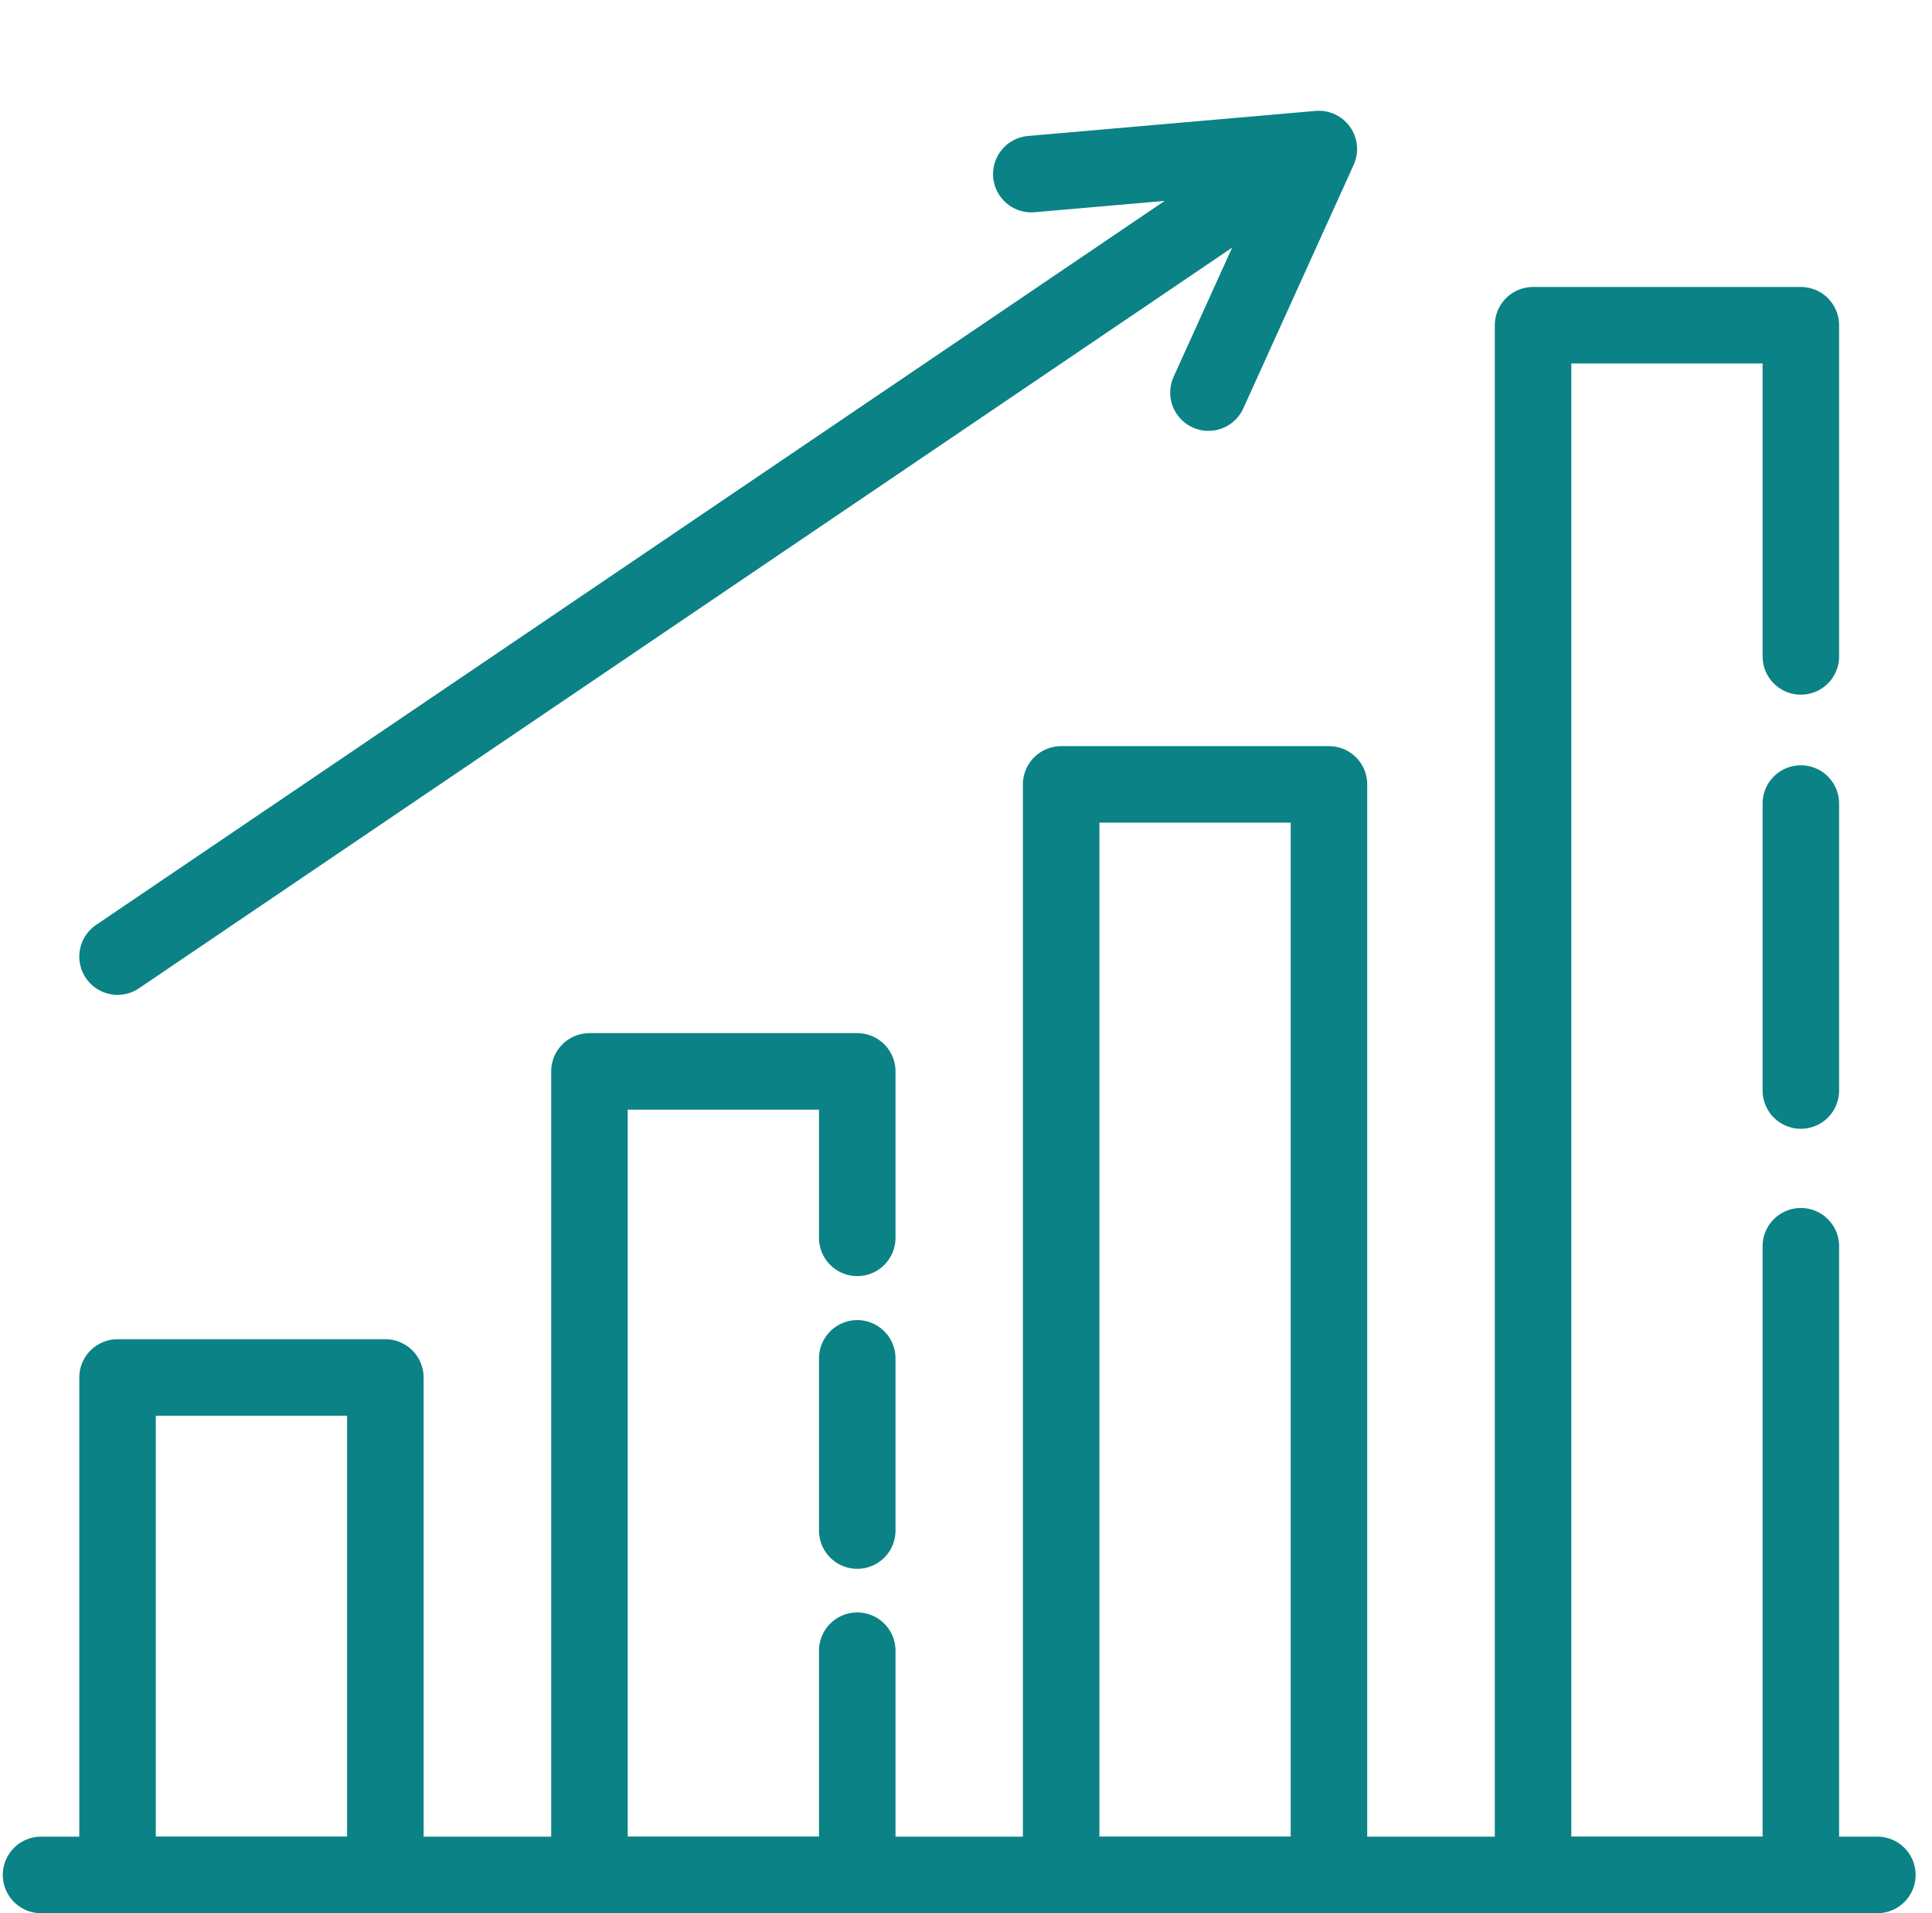
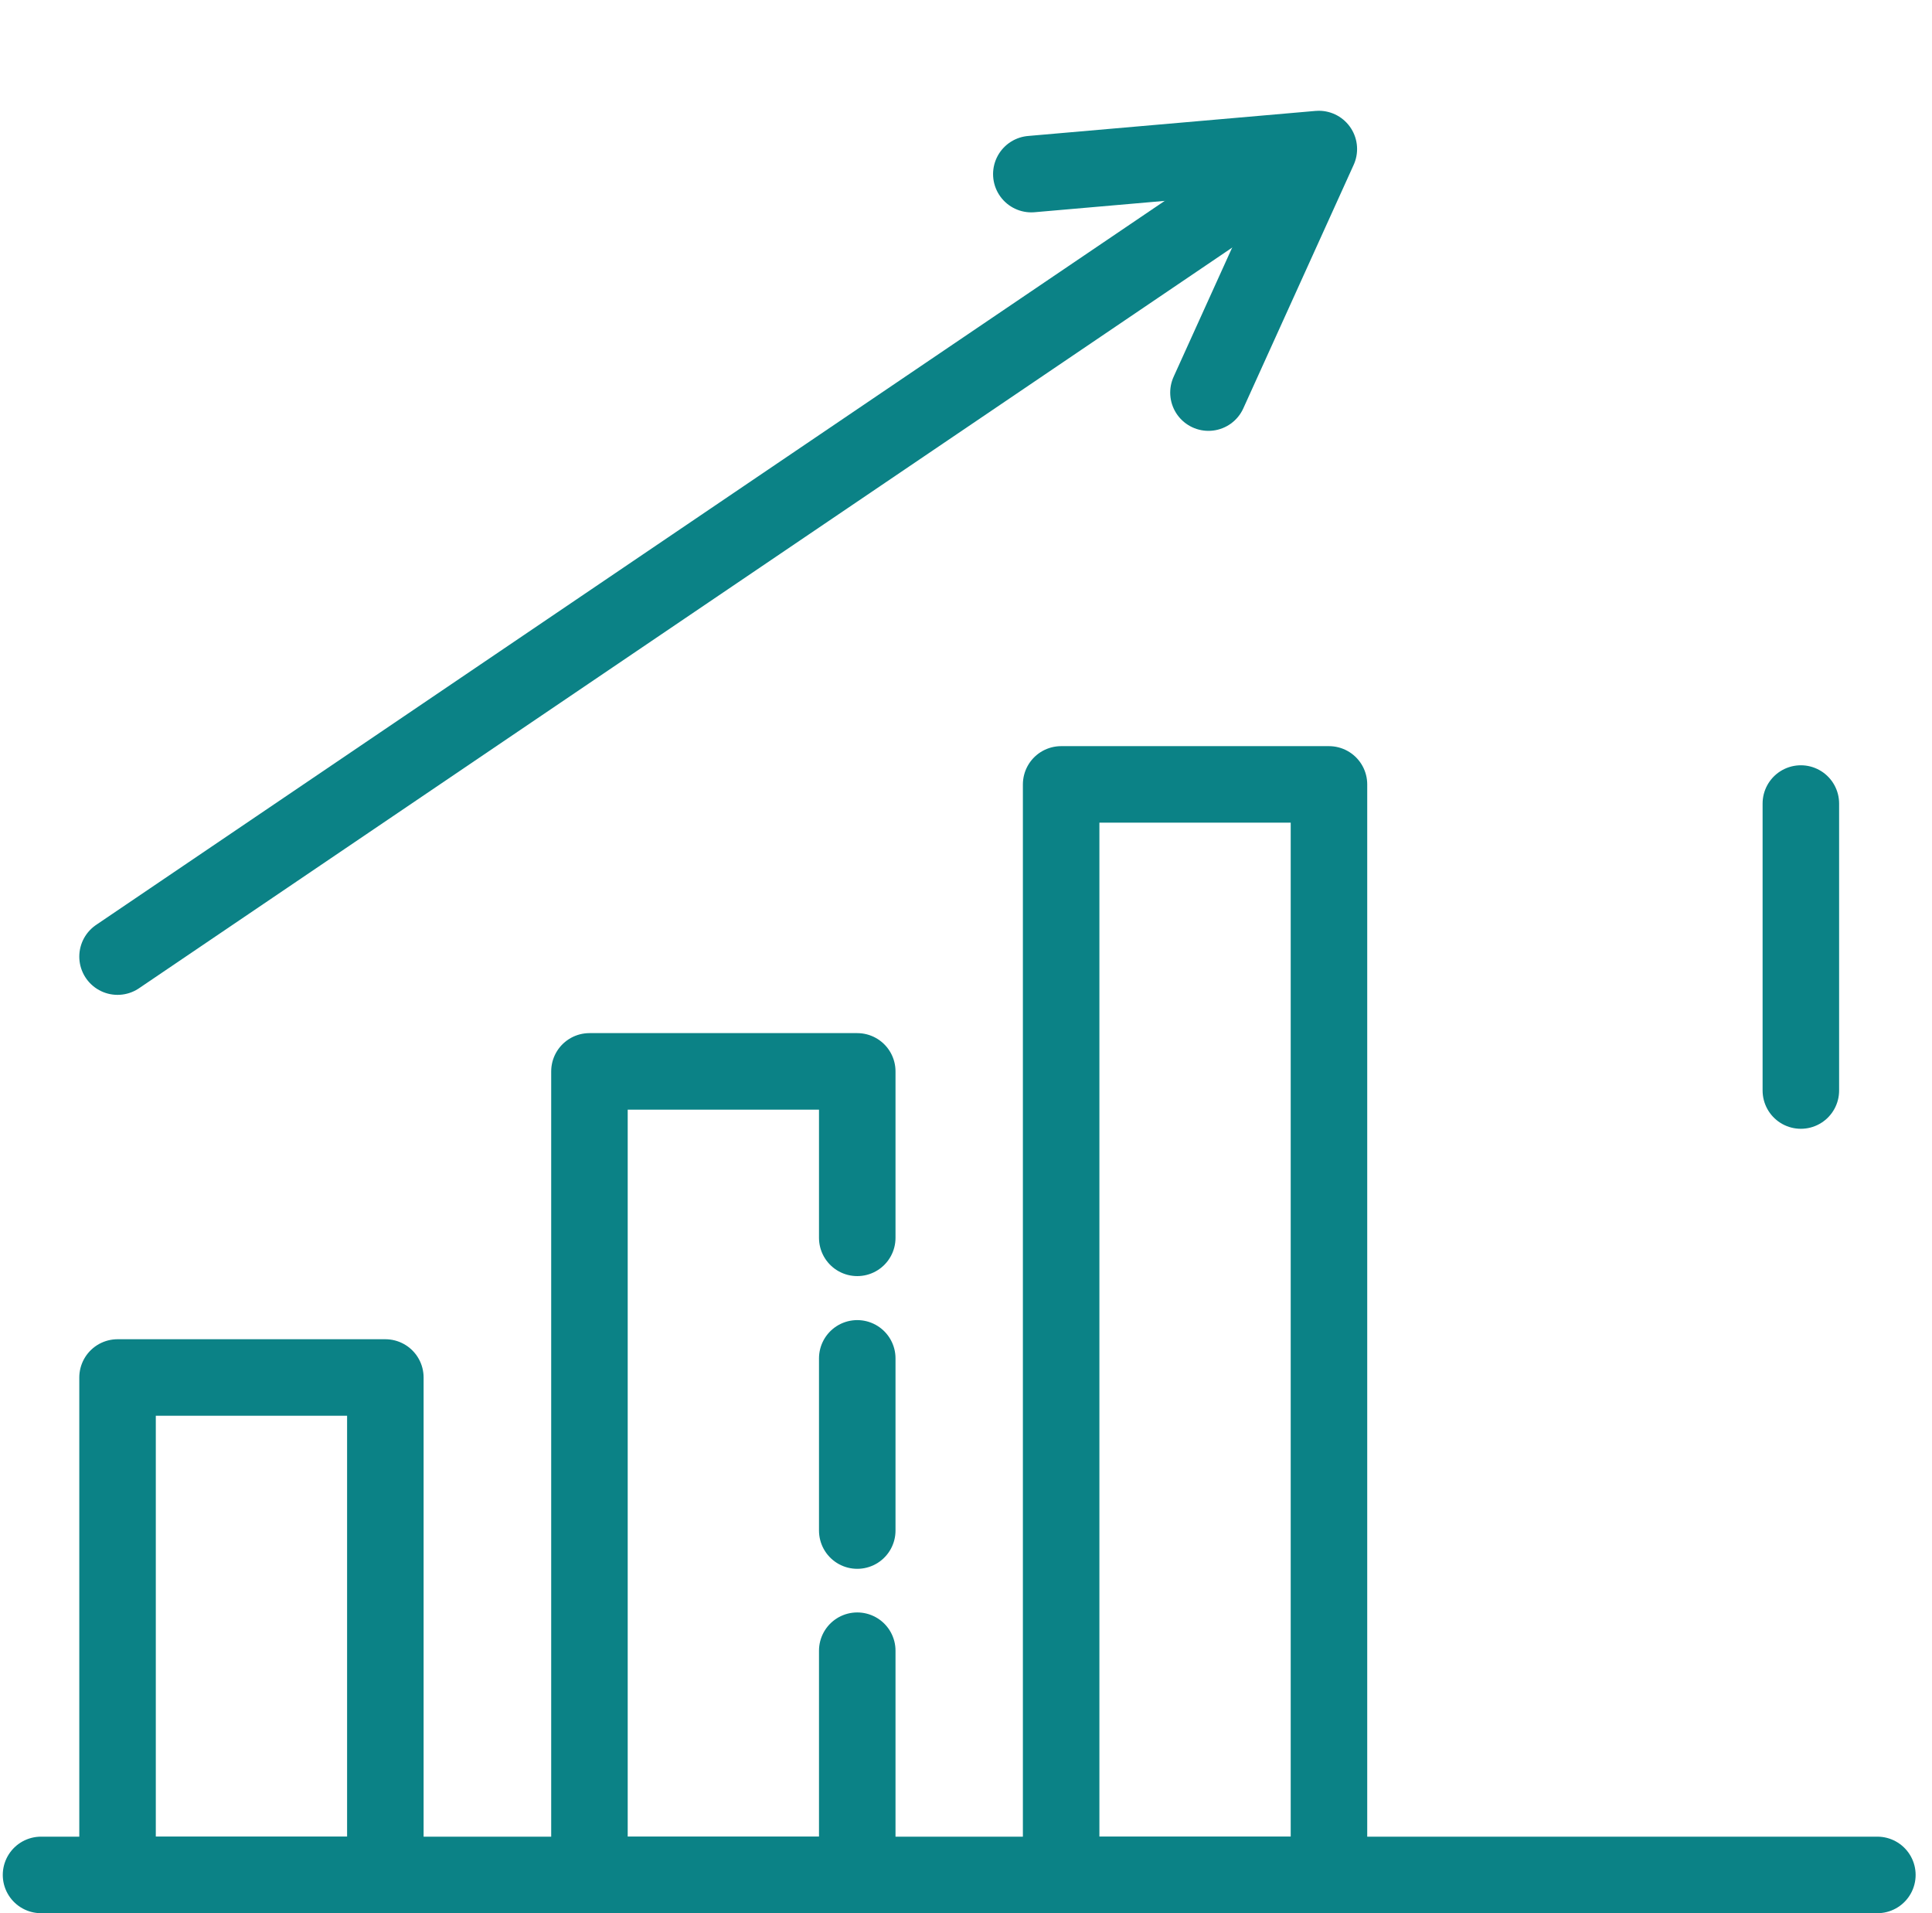
<svg xmlns="http://www.w3.org/2000/svg" width="101" height="100" viewBox="0 0 101 100" fill="none">
  <g id="_Accelerate growth" clip-path="url(#clip0_118_9771)">
    <path id="Vector" d="M2.145 98H98.144" stroke="#0B8286" stroke-width="4" stroke-linecap="round" stroke-linejoin="round" />
-     <path id="Vector_2" d="M20.145 72H6.145V98H20.145V72Z" stroke="#0B8286" stroke-width="4" stroke-linecap="round" stroke-linejoin="round" />
+     <path id="Vector_2" d="M20.145 72H6.145V98H20.145V72" stroke="#0B8286" stroke-width="4" stroke-linecap="round" stroke-linejoin="round" />
    <path id="Vector_3" d="M44.815 64.7V56H30.815V98H44.815V86.28" stroke="#0B8286" stroke-width="4" stroke-linecap="round" stroke-linejoin="round" />
    <path id="Vector_4" d="M69.475 41H55.474V98H69.475V41Z" stroke="#0B8286" stroke-width="4" stroke-linecap="round" stroke-linejoin="round" />
-     <path id="Vector_5" d="M94.144 34.31V17H80.144V98H94.144V65.14" stroke="#0B8286" stroke-width="4" stroke-linecap="round" stroke-linejoin="round" />
    <path id="Vector_6" d="M6.145 50L68.144 8" stroke="#0B8286" stroke-width="4" stroke-linecap="round" stroke-linejoin="round" />
    <path id="Vector_7" d="M53.915 9.1L68.945 7.79L63.175 20.52" stroke="#0B8286" stroke-width="4" stroke-linecap="round" stroke-linejoin="round" />
    <path id="Vector_8" d="M94.144 42V57" stroke="#0B8286" stroke-width="4" stroke-linecap="round" stroke-linejoin="round" />
    <path id="Vector_9" d="M44.815 71V80" stroke="#0B8286" stroke-width="4" stroke-linecap="round" stroke-linejoin="round" />
  </g>
  <defs>
    <clipPath id="clip0_118_9771">
      <rect width="100" height="100" fill="white" transform="translate(0.145)" />
    </clipPath>
  </defs>
</svg>